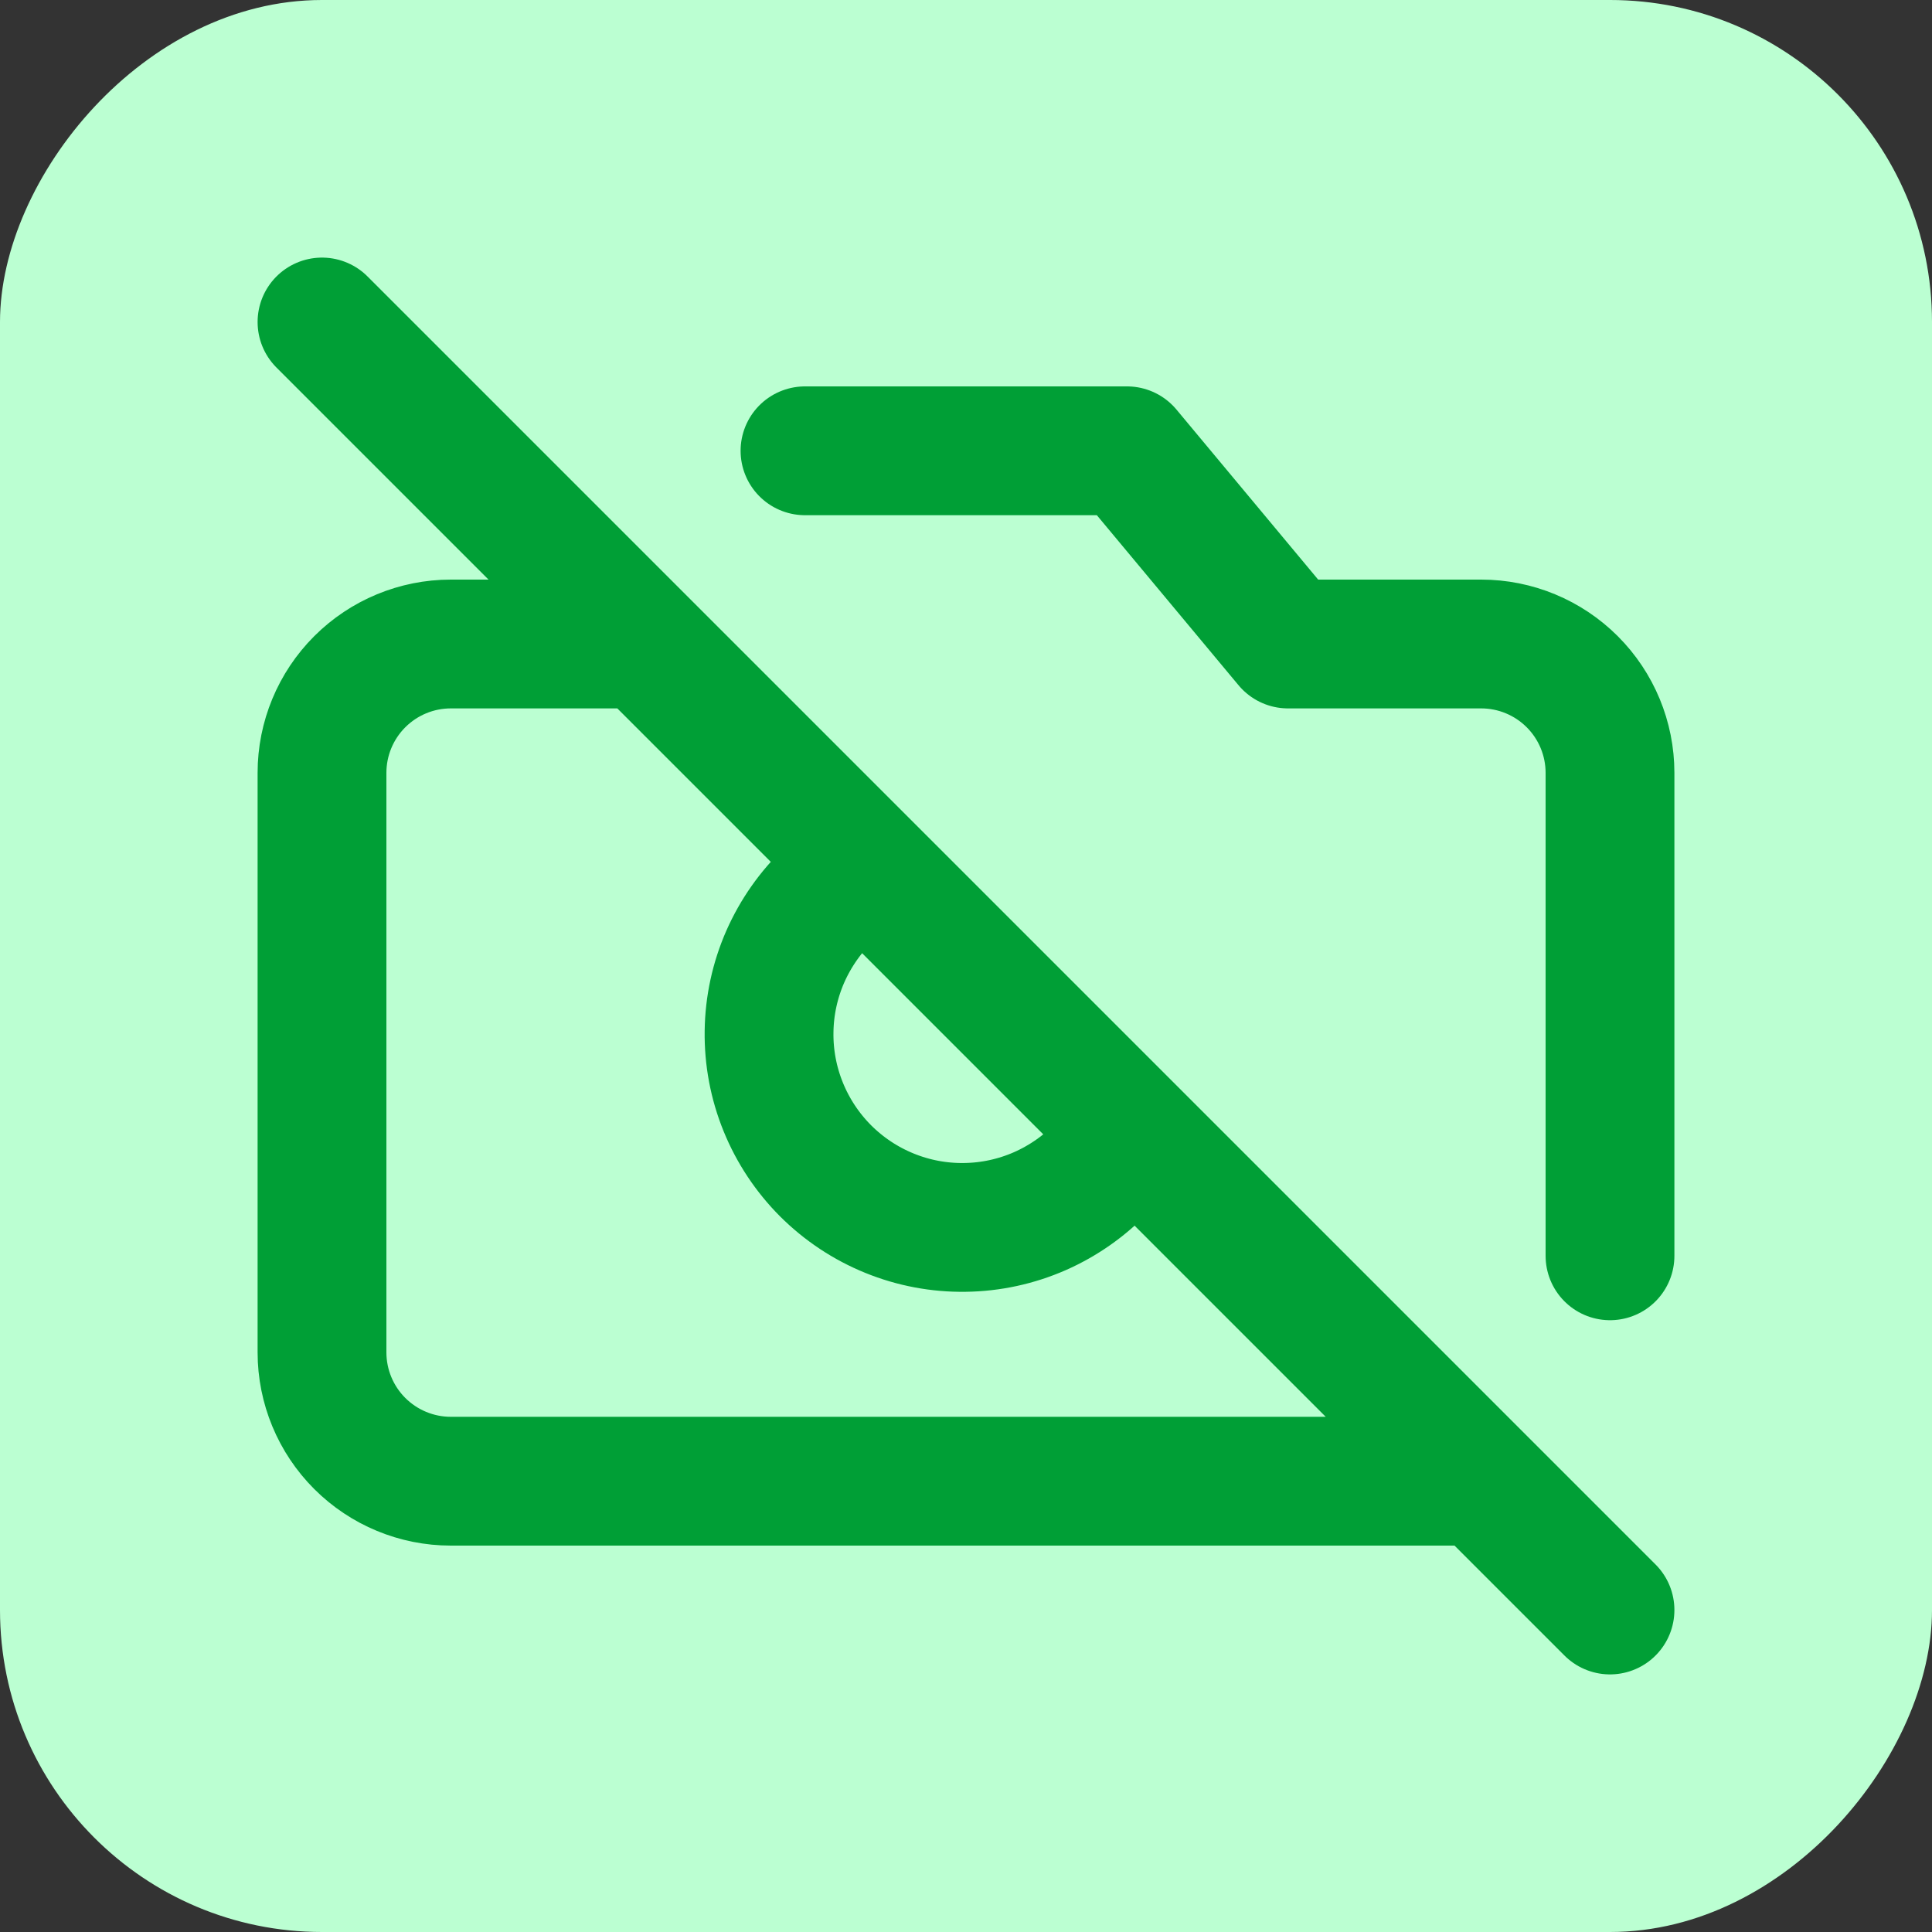
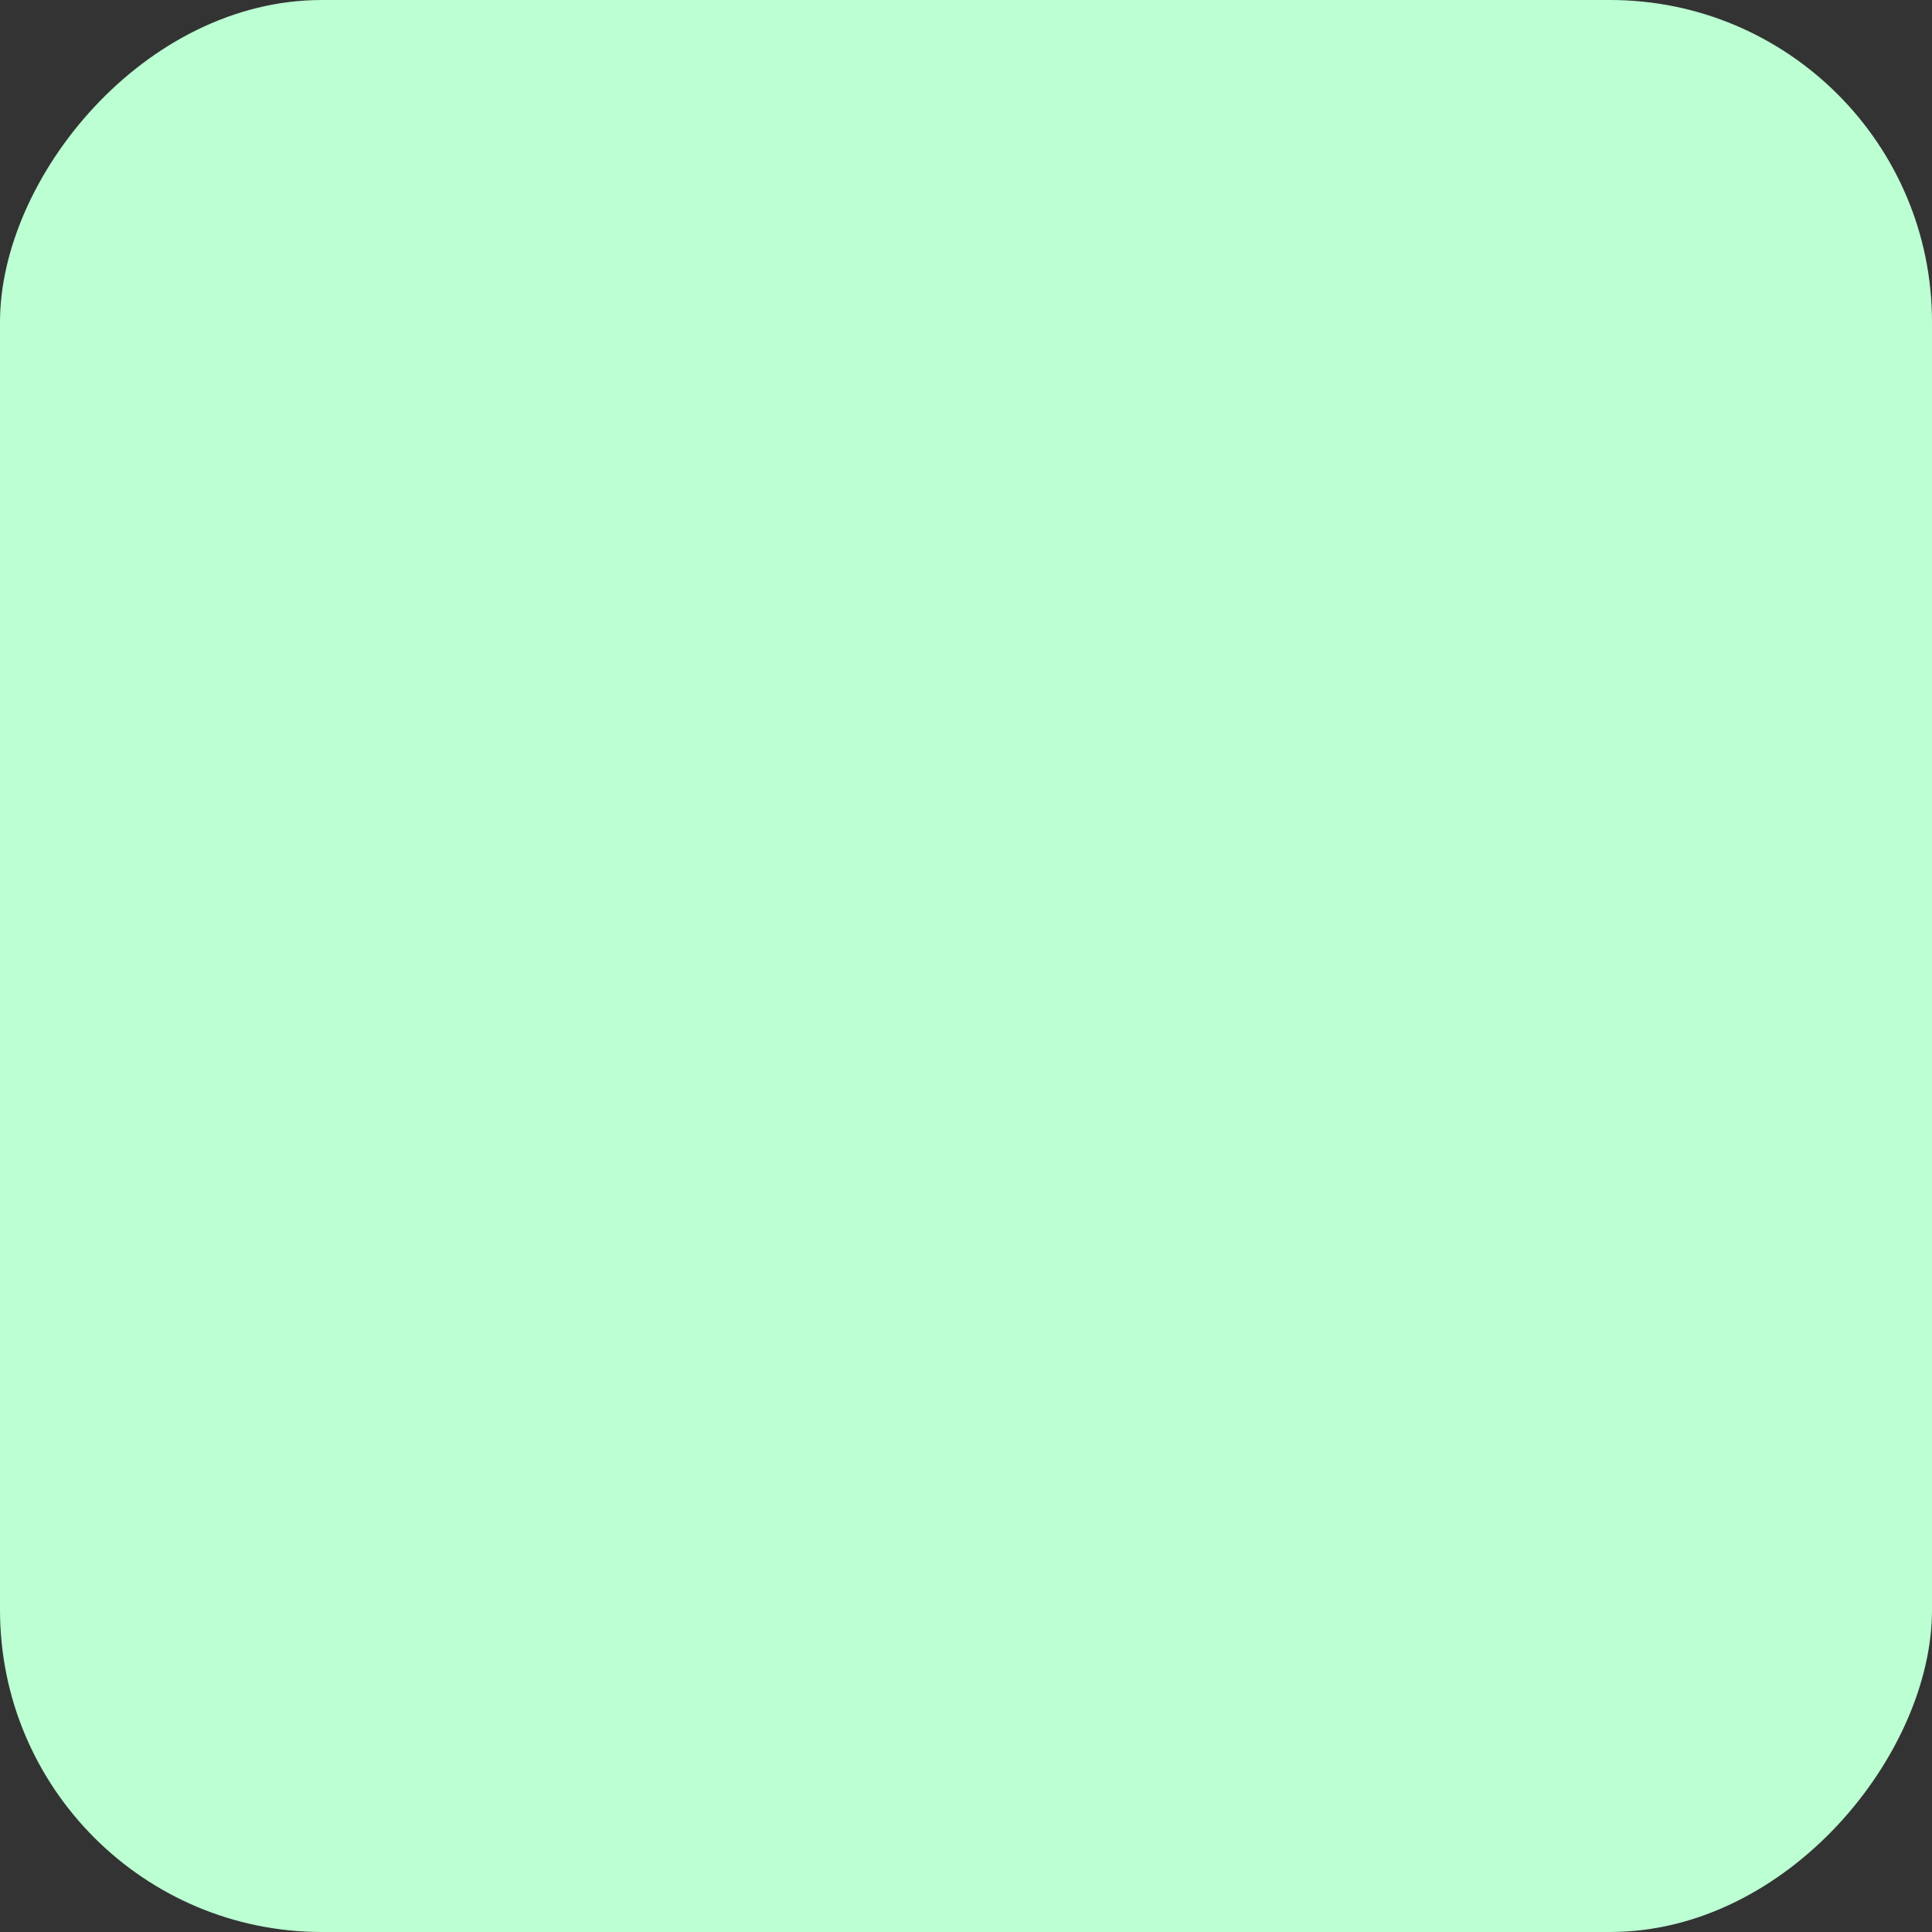
<svg xmlns="http://www.w3.org/2000/svg" width="30" height="30" viewBox="0 0 30 30" fill="none">
  <rect x="0" y="0" width="30" height="30" fill="#333333" stroke="none" />
  <rect width="30" height="30" rx="5" transform="matrix(1 0 0 -1 0 30)" fill="#BBFFD2" />
-   <path d="M5 5L25 25M10 10H7C6.47 10 5.961 10.211 5.586 10.586C5.211 10.961 5 11.47 5 12V21C5 21.53 5.211 22.039 5.586 22.414C5.961 22.789 6.47 23 7 23H23M12.5 7H17.5L20 10H23C23.53 10 24.039 10.211 24.414 10.586C24.789 10.961 25 11.47 25 12V19.5M17.121 18.121C16.846 18.412 16.514 18.645 16.147 18.807C15.78 18.968 15.384 19.054 14.983 19.059C14.582 19.065 14.184 18.99 13.813 18.839C13.441 18.688 13.104 18.464 12.82 18.181C12.537 17.897 12.313 17.56 12.162 17.188C12.011 16.817 11.936 16.419 11.942 16.018C11.947 15.617 12.033 15.221 12.194 14.854C12.356 14.487 12.589 14.155 12.88 13.88" stroke="#009F36" stroke-width="2" stroke-linecap="round" stroke-linejoin="round" />
</svg>